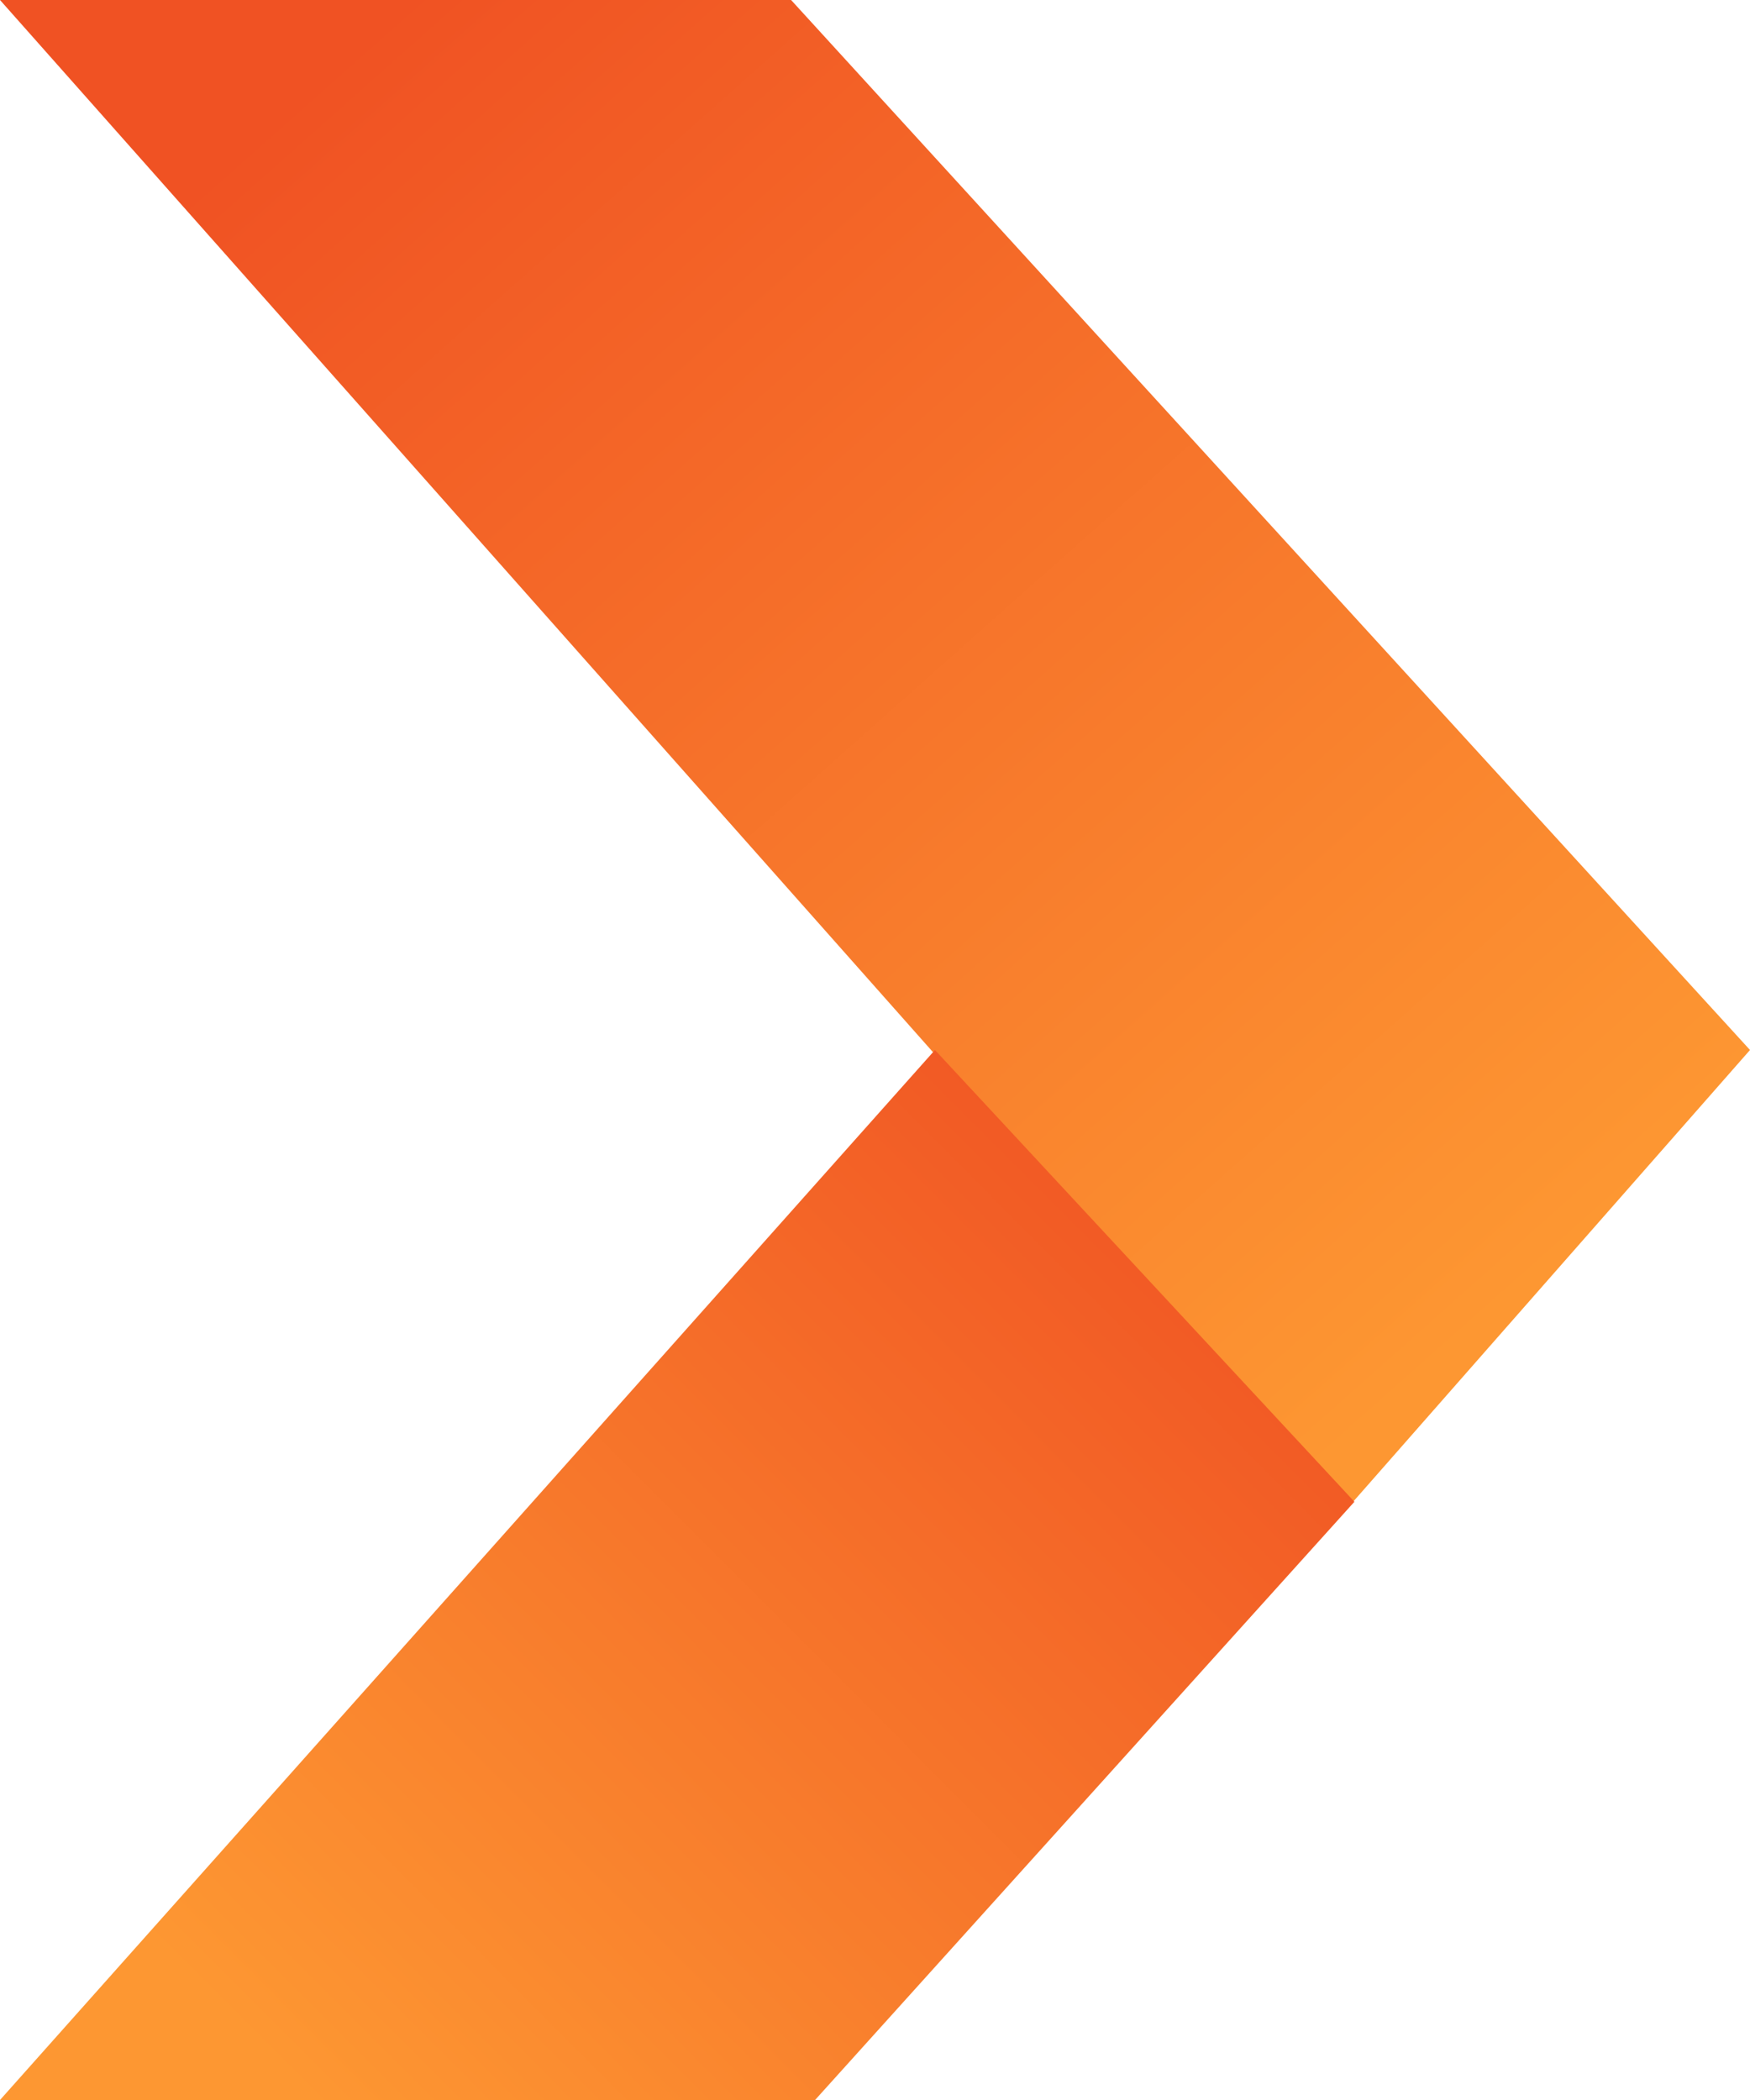
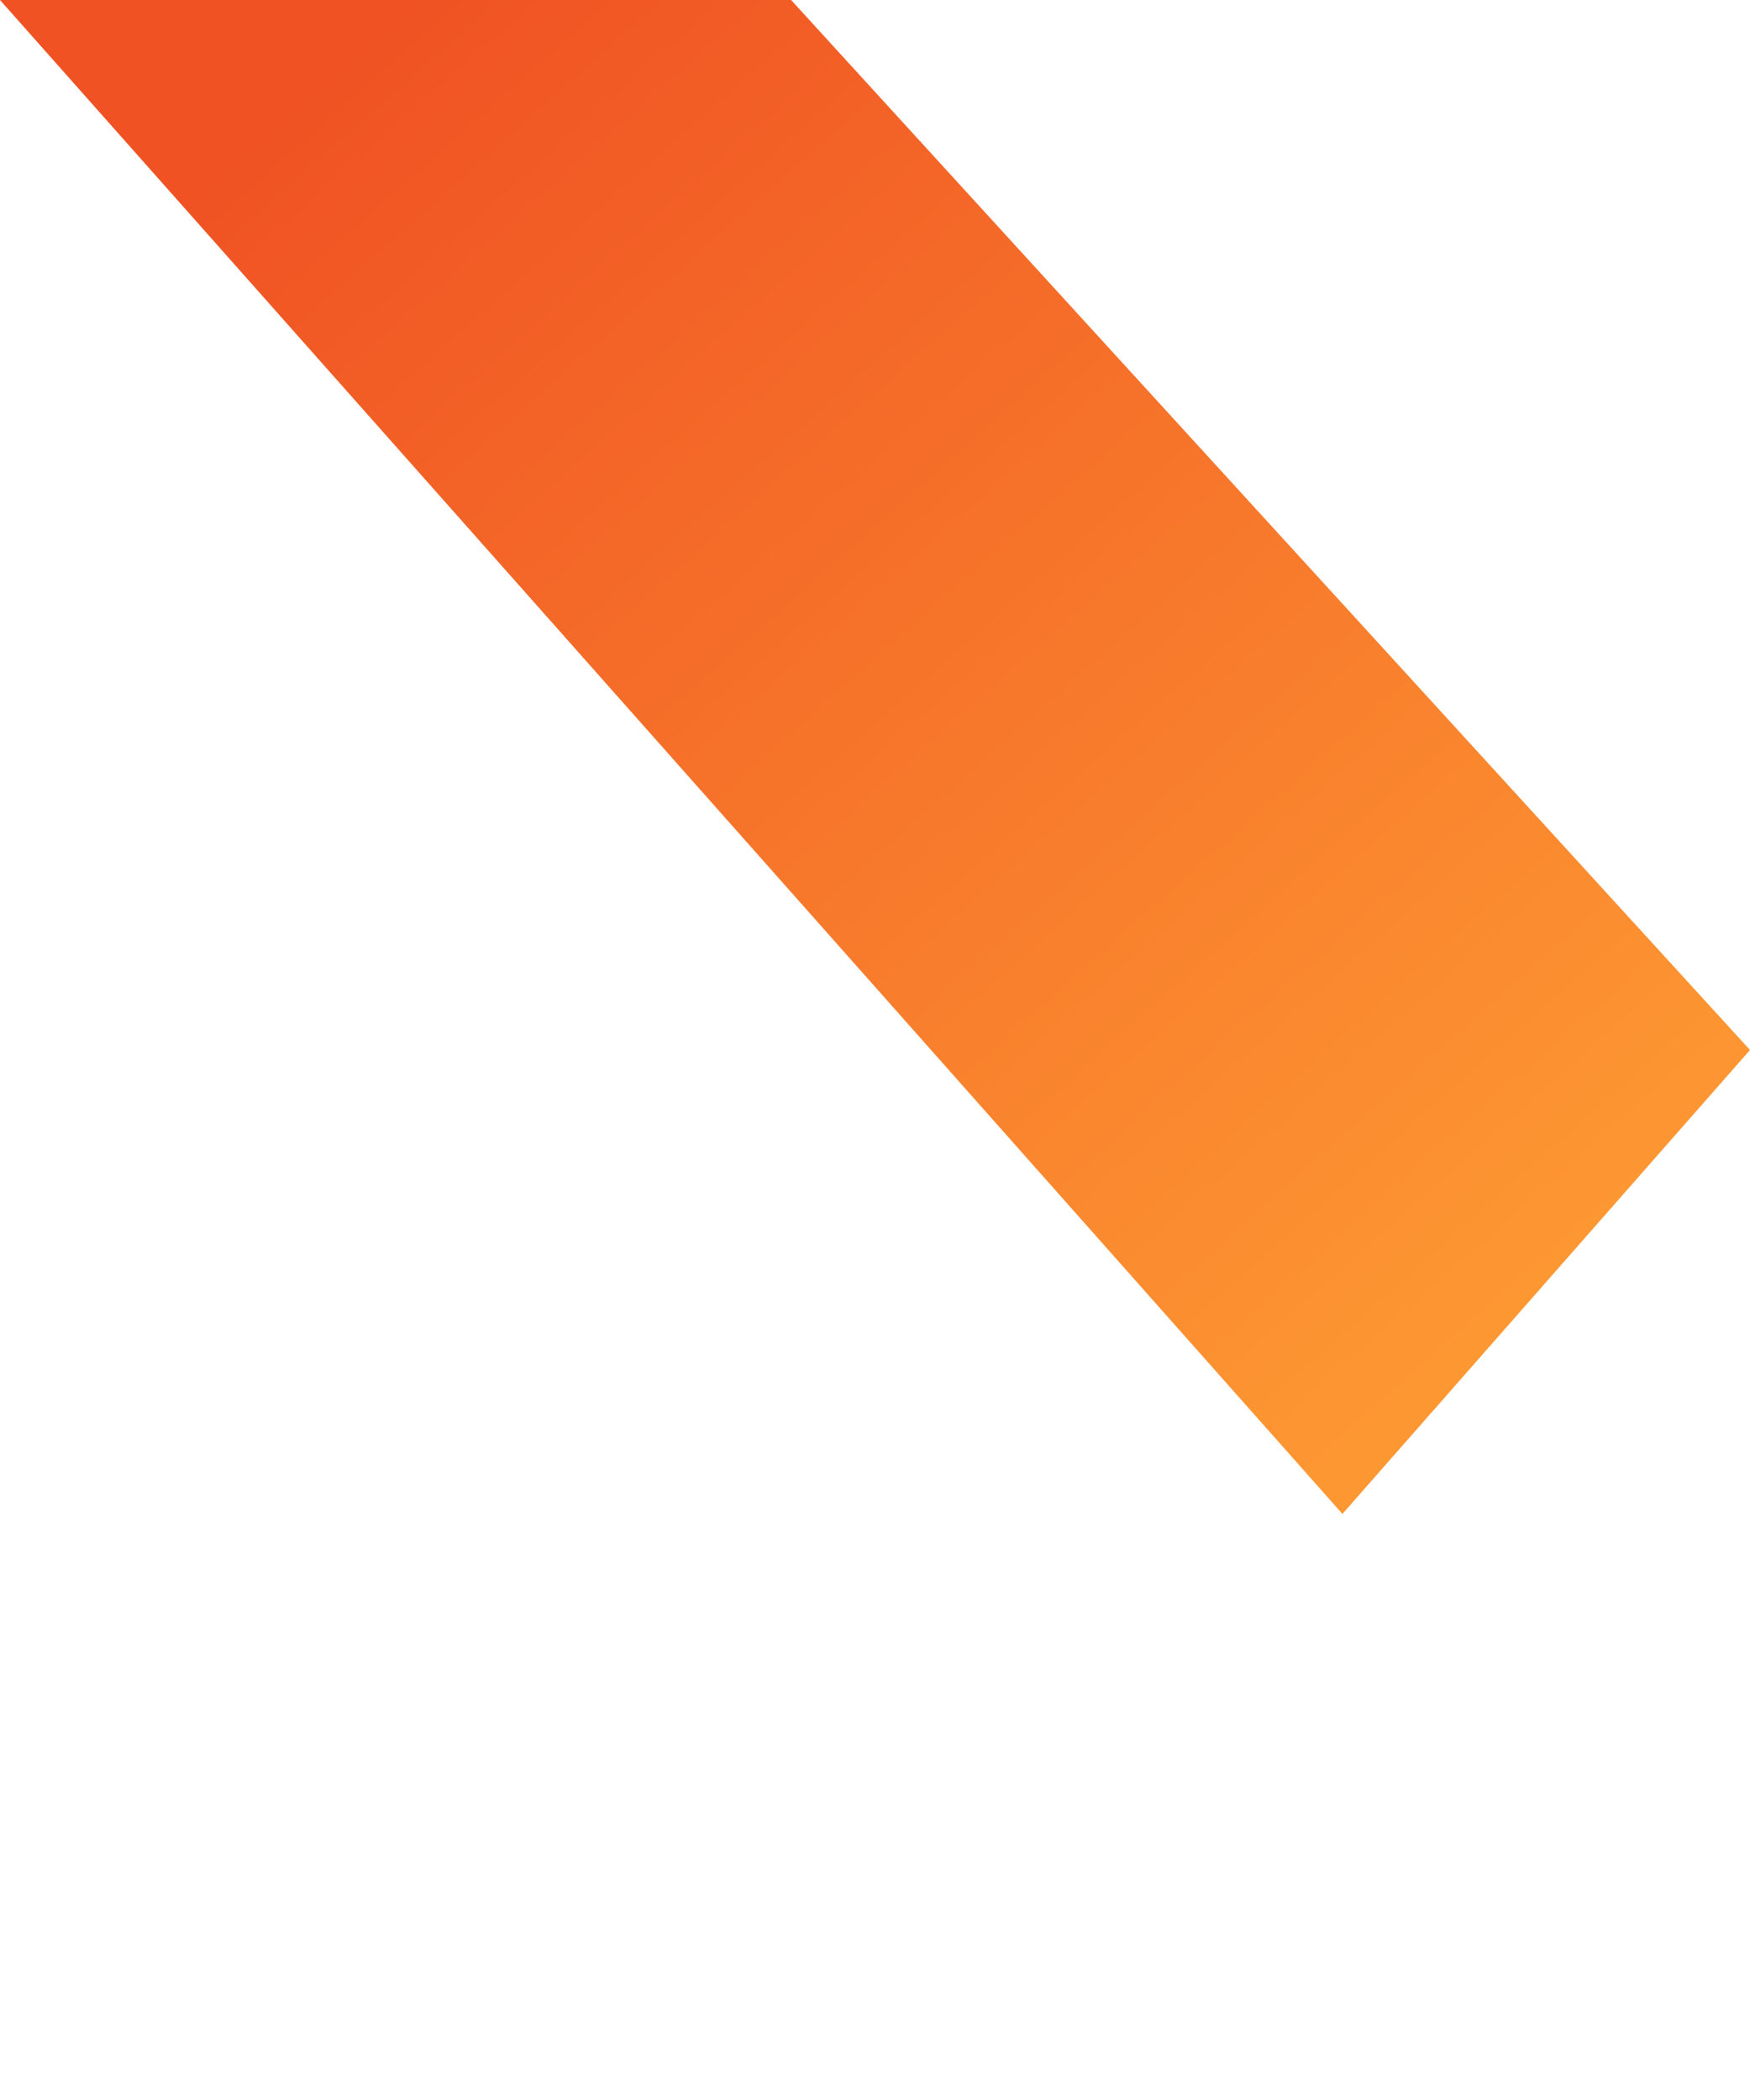
<svg xmlns="http://www.w3.org/2000/svg" width="20" height="24" viewBox="0 0 20 24" fill="none">
  <path d="M9.041 0H0L15.342 17.302L20 12L9.041 0Z" fill="url(#paint0_linear_76_913)" />
-   <path d="M0 24L10.685 12L15.479 17.163L9.315 24H0Z" fill="url(#paint1_linear_76_913)" />
  <defs>
    <linearGradient id="paint0_linear_76_913" x1="4.658" y1="-3.43227e-07" x2="17.6" y2="14.557" gradientUnits="userSpaceOnUse">
      <stop stop-color="#F05223" />
      <stop offset="1" stop-color="#FD9732" />
    </linearGradient>
    <linearGradient id="paint1_linear_76_913" x1="14.384" y1="13.116" x2="3.515" y2="23.962" gradientUnits="userSpaceOnUse">
      <stop stop-color="#F05223" />
      <stop offset="1" stop-color="#FD9732" />
    </linearGradient>
  </defs>
</svg>